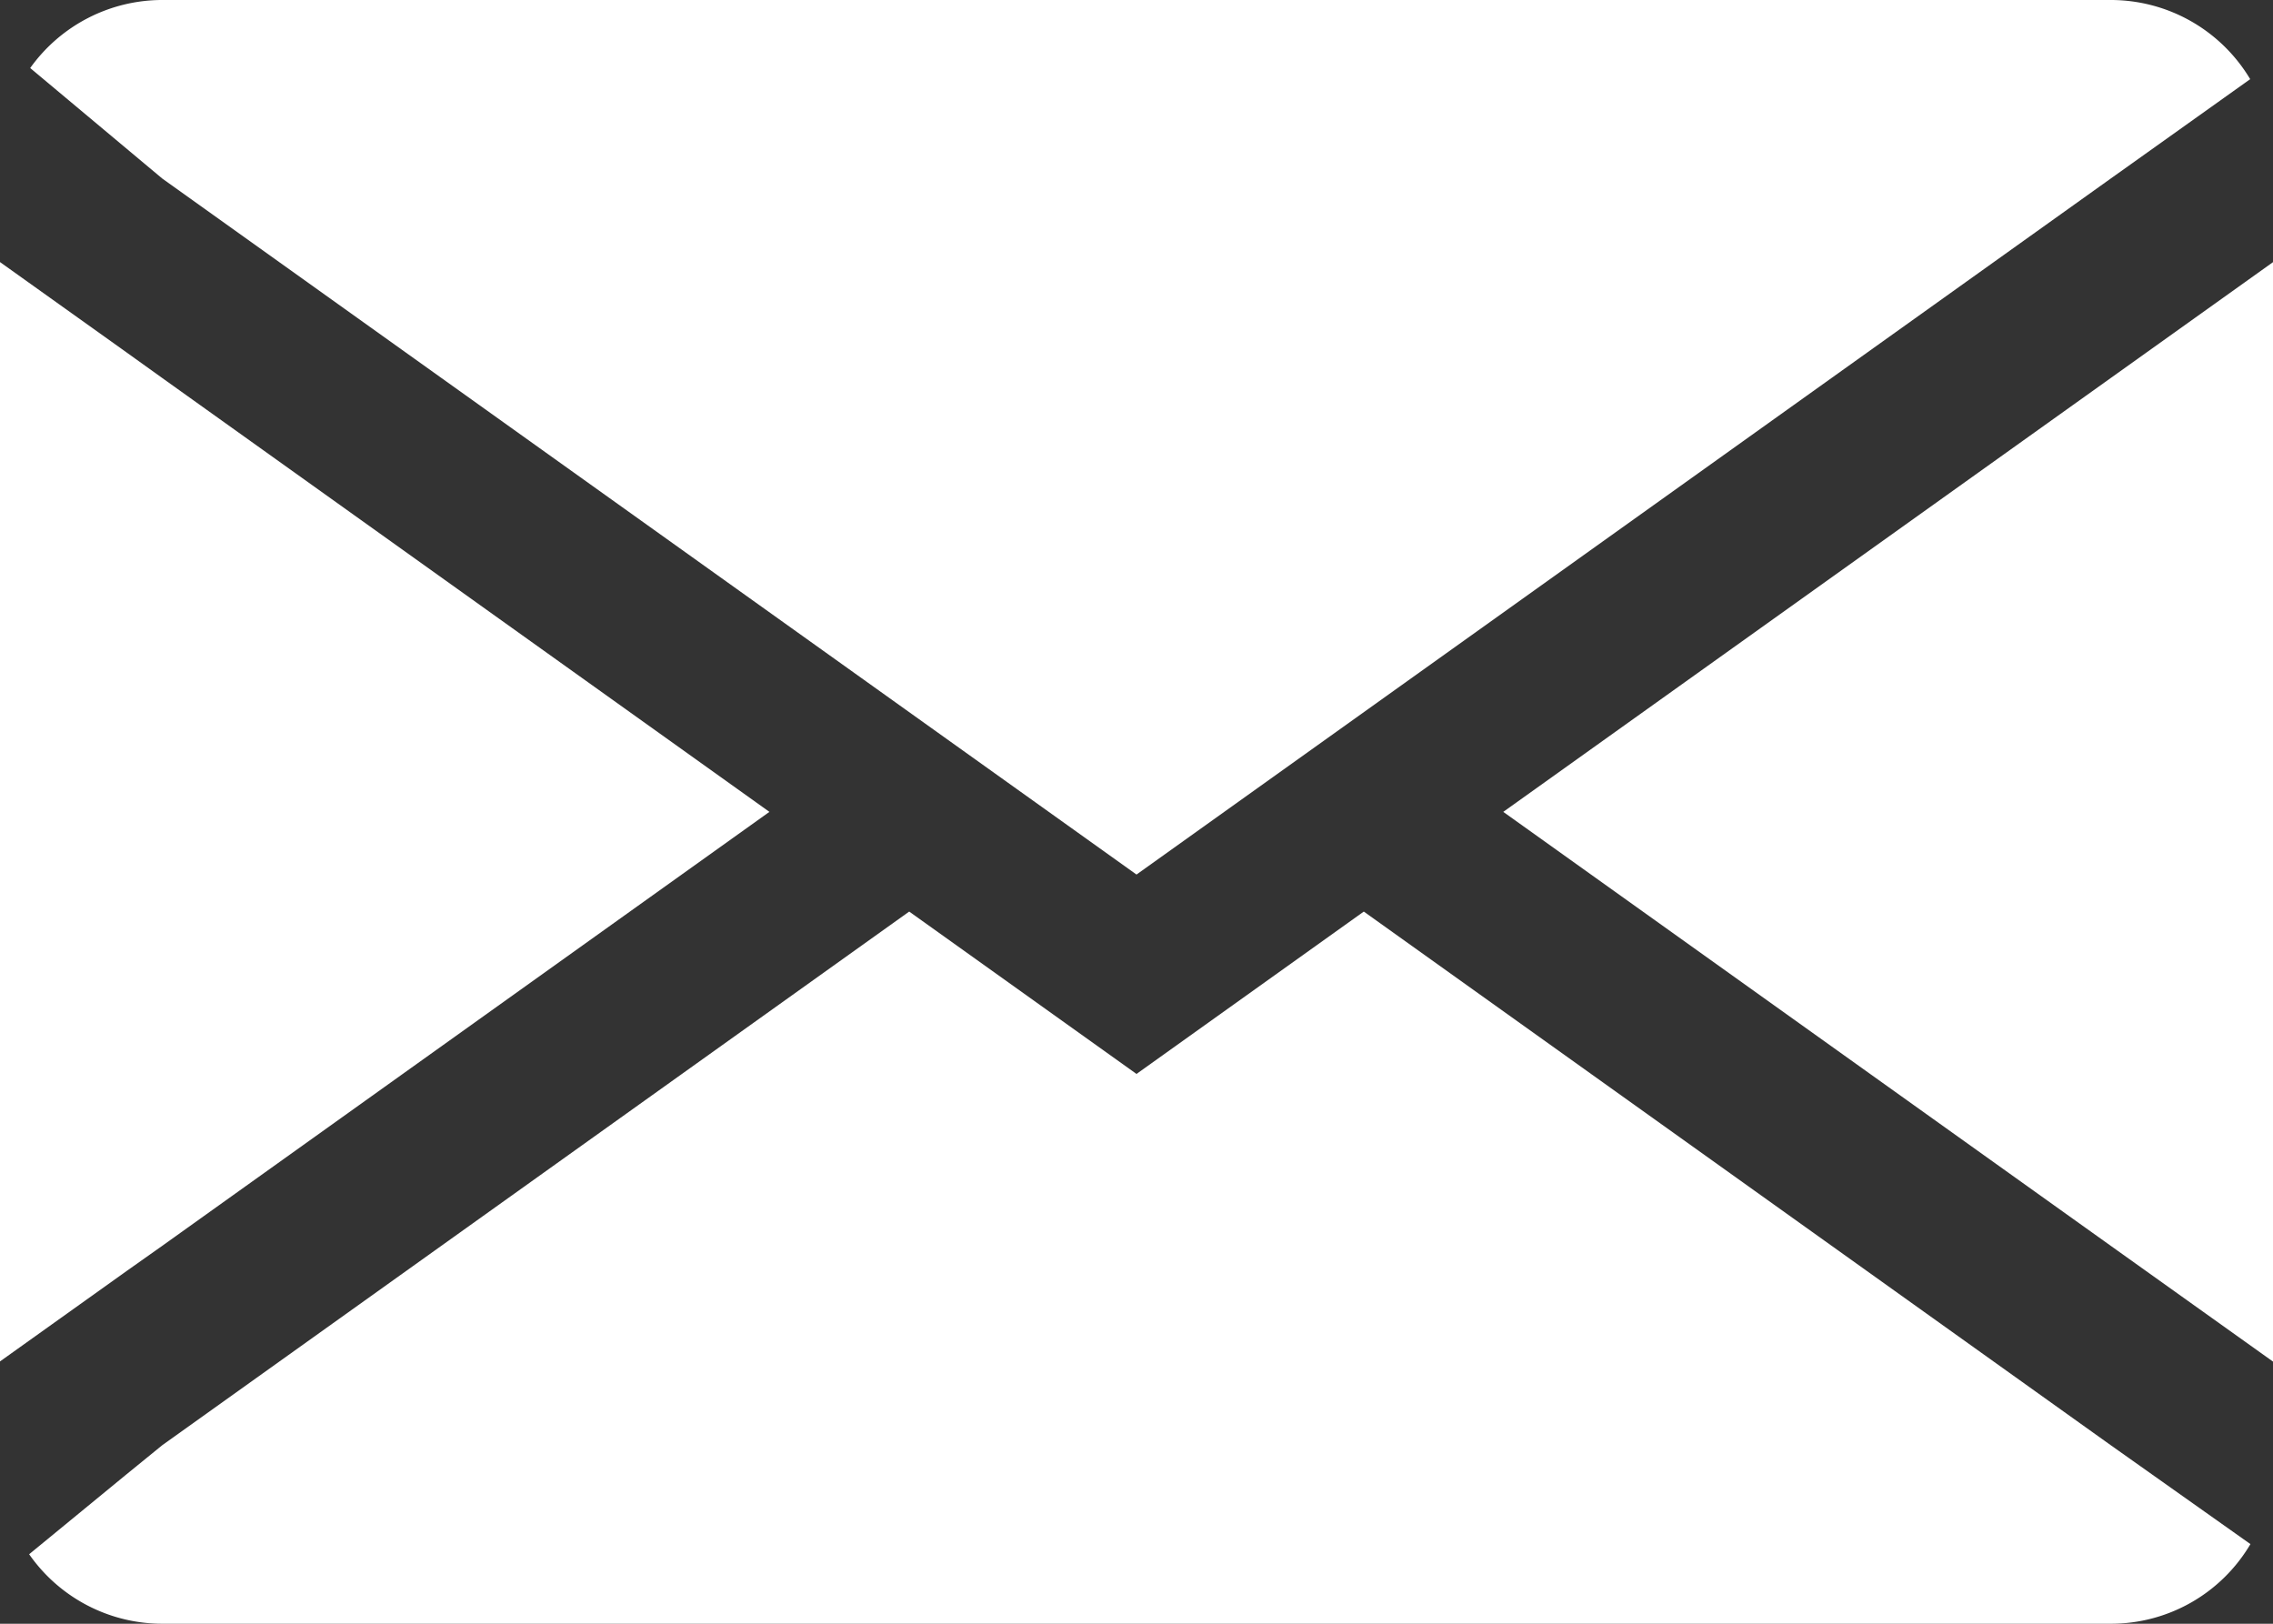
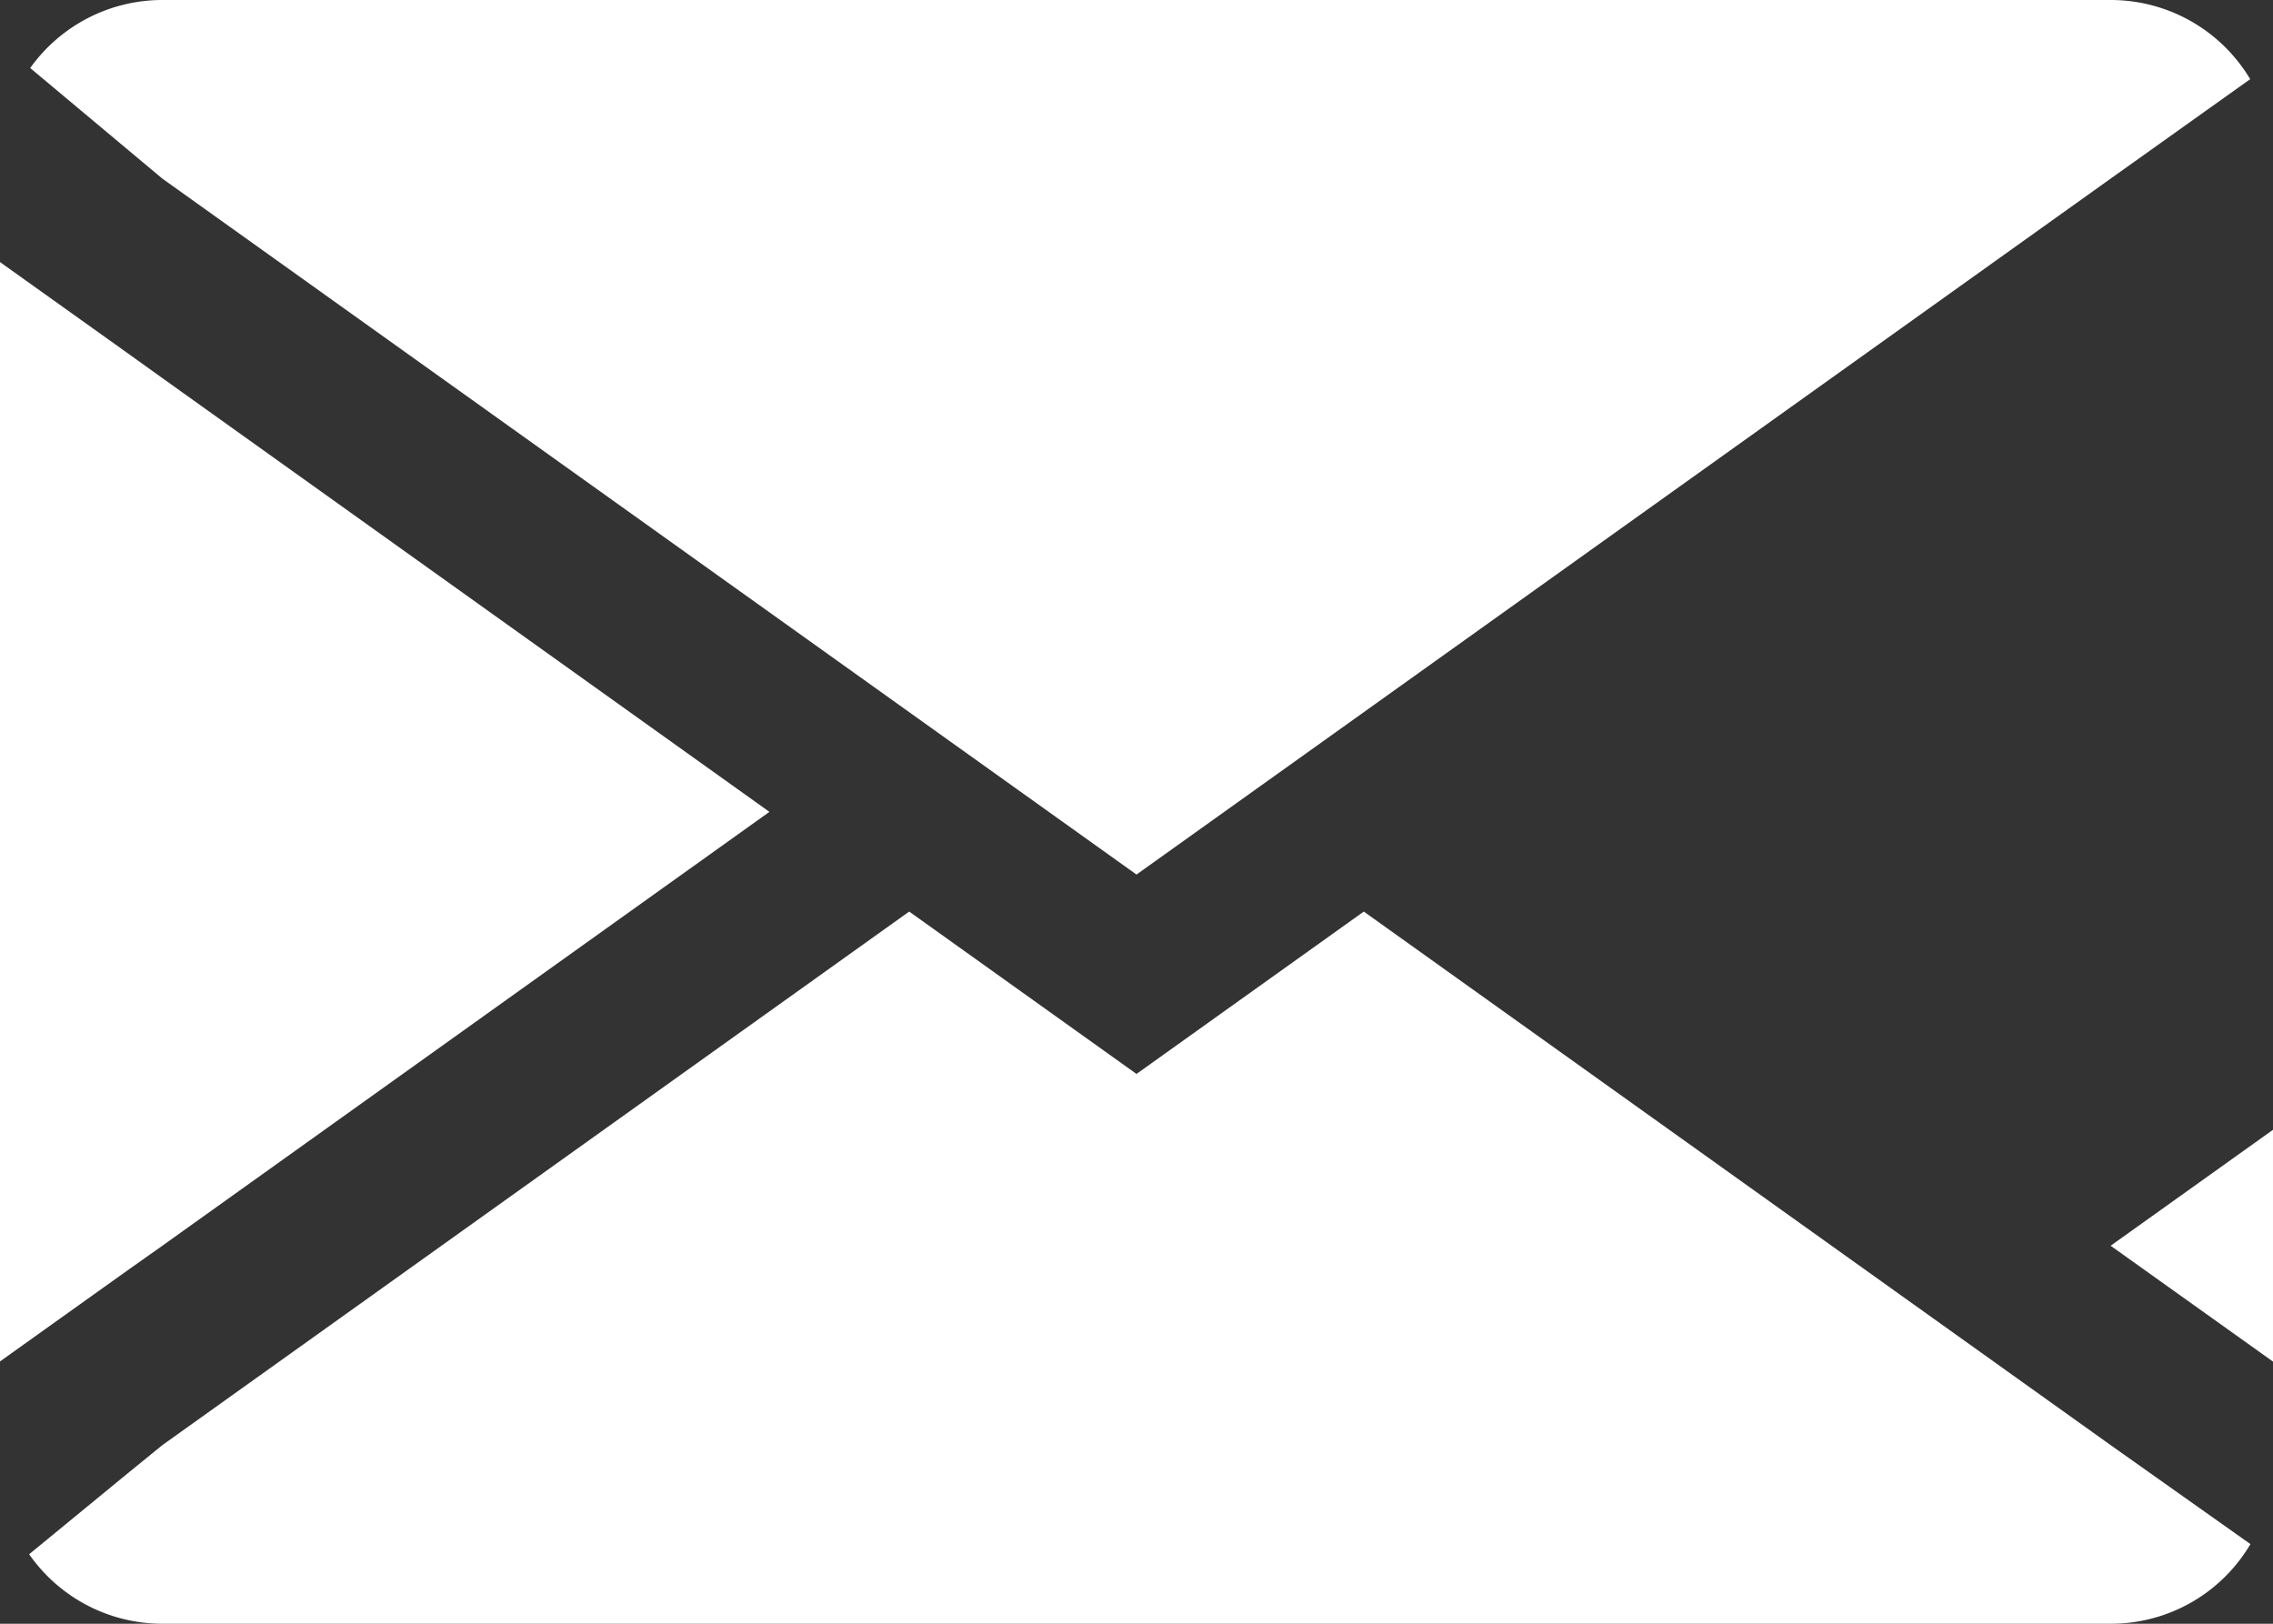
<svg xmlns="http://www.w3.org/2000/svg" id="email" width="28" height="20" viewBox="0 0 28 20">
  <rect x="0" y="0" width="28" height="20" fill="#333333" stroke="none" />
-   <path id="形状" d="M2,20a2,2,0,0,1-1.641-.856l1.2-.985L2,17.8l9.2-6.572,2.8,2,2.8-2L26,17.8l1.722,1.219A1.994,1.994,0,0,1,26,20Zm24-4.656L18.518,10,26,4.657l2-1.428V16.771ZM0,3.228,1.562,4.343,2,4.657,9.478,10,2,15.344l-.437.309L0,16.769ZM2,2.2.372.838A2,2,0,0,1,2,0H26a2,2,0,0,1,1.719.975L26.25,2.022,26,2.2,14,10.772Z" fill="#fff" />
+   <path id="形状" d="M2,20a2,2,0,0,1-1.641-.856l1.2-.985L2,17.8l9.2-6.572,2.8,2,2.8-2L26,17.8l1.722,1.219A1.994,1.994,0,0,1,26,20Zm24-4.656l2-1.428V16.771ZM0,3.228,1.562,4.343,2,4.657,9.478,10,2,15.344l-.437.309L0,16.769ZM2,2.2.372.838A2,2,0,0,1,2,0H26a2,2,0,0,1,1.719.975L26.25,2.022,26,2.2,14,10.772Z" fill="#fff" />
</svg>